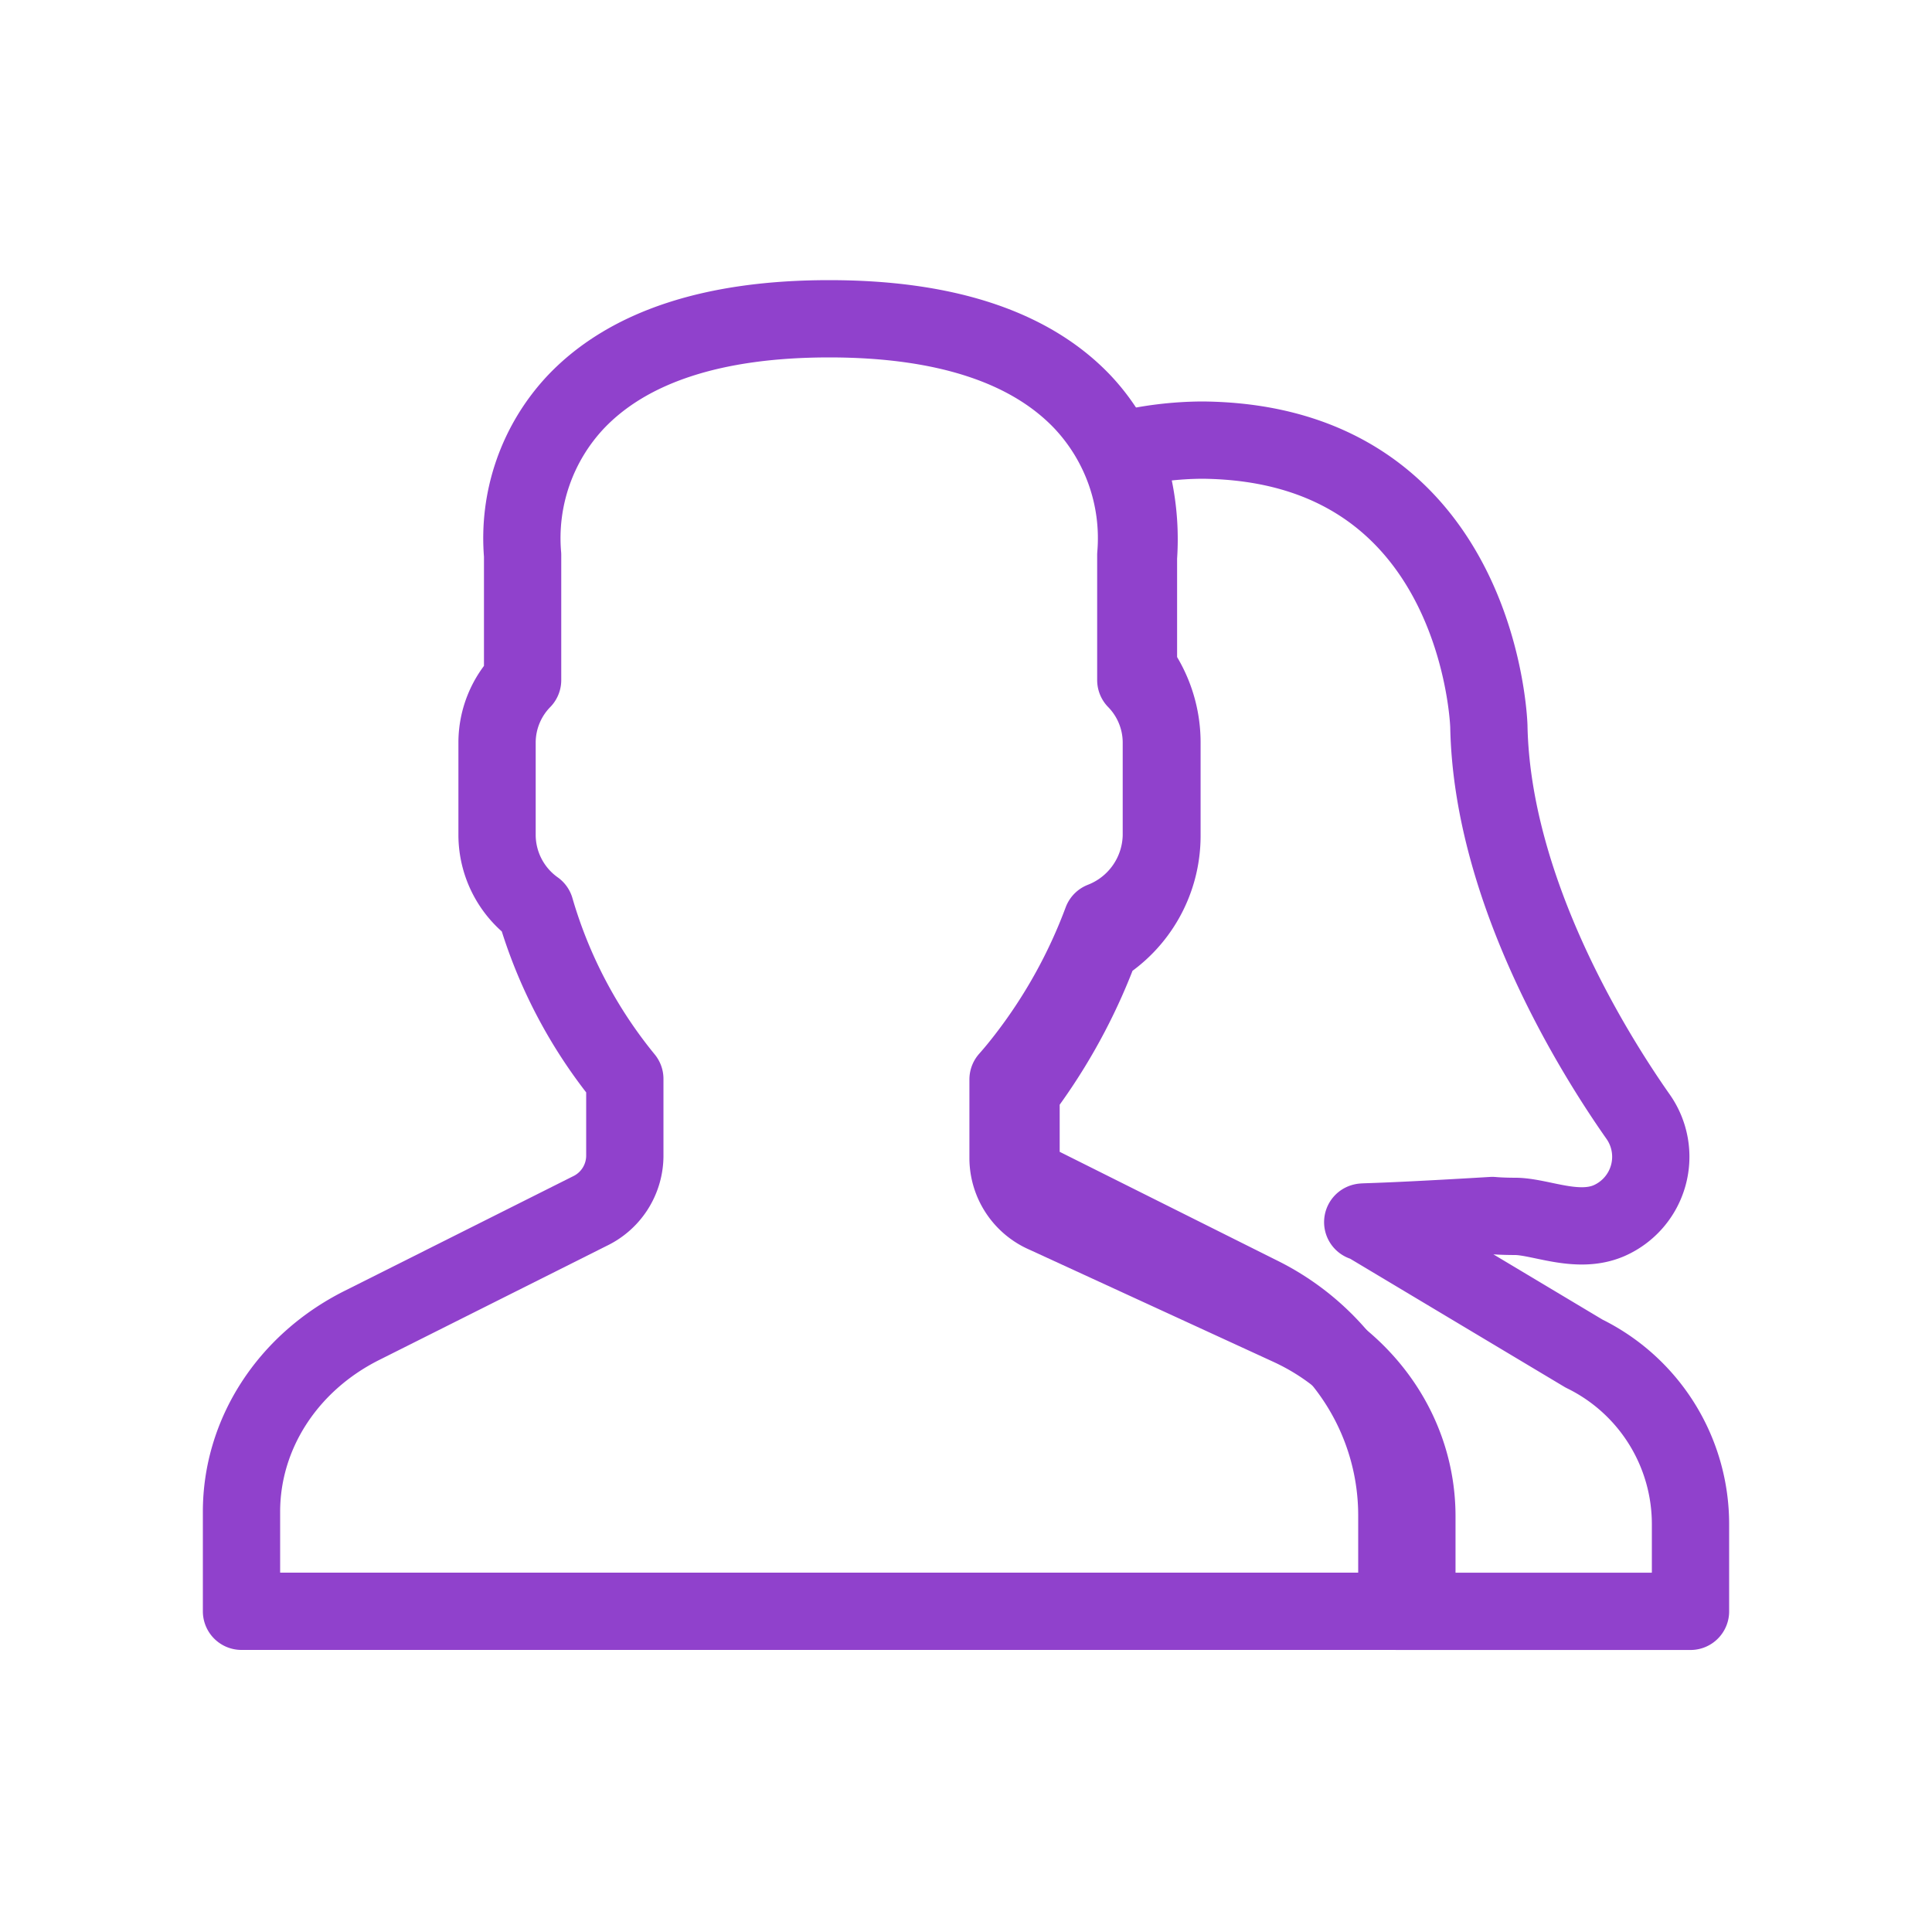
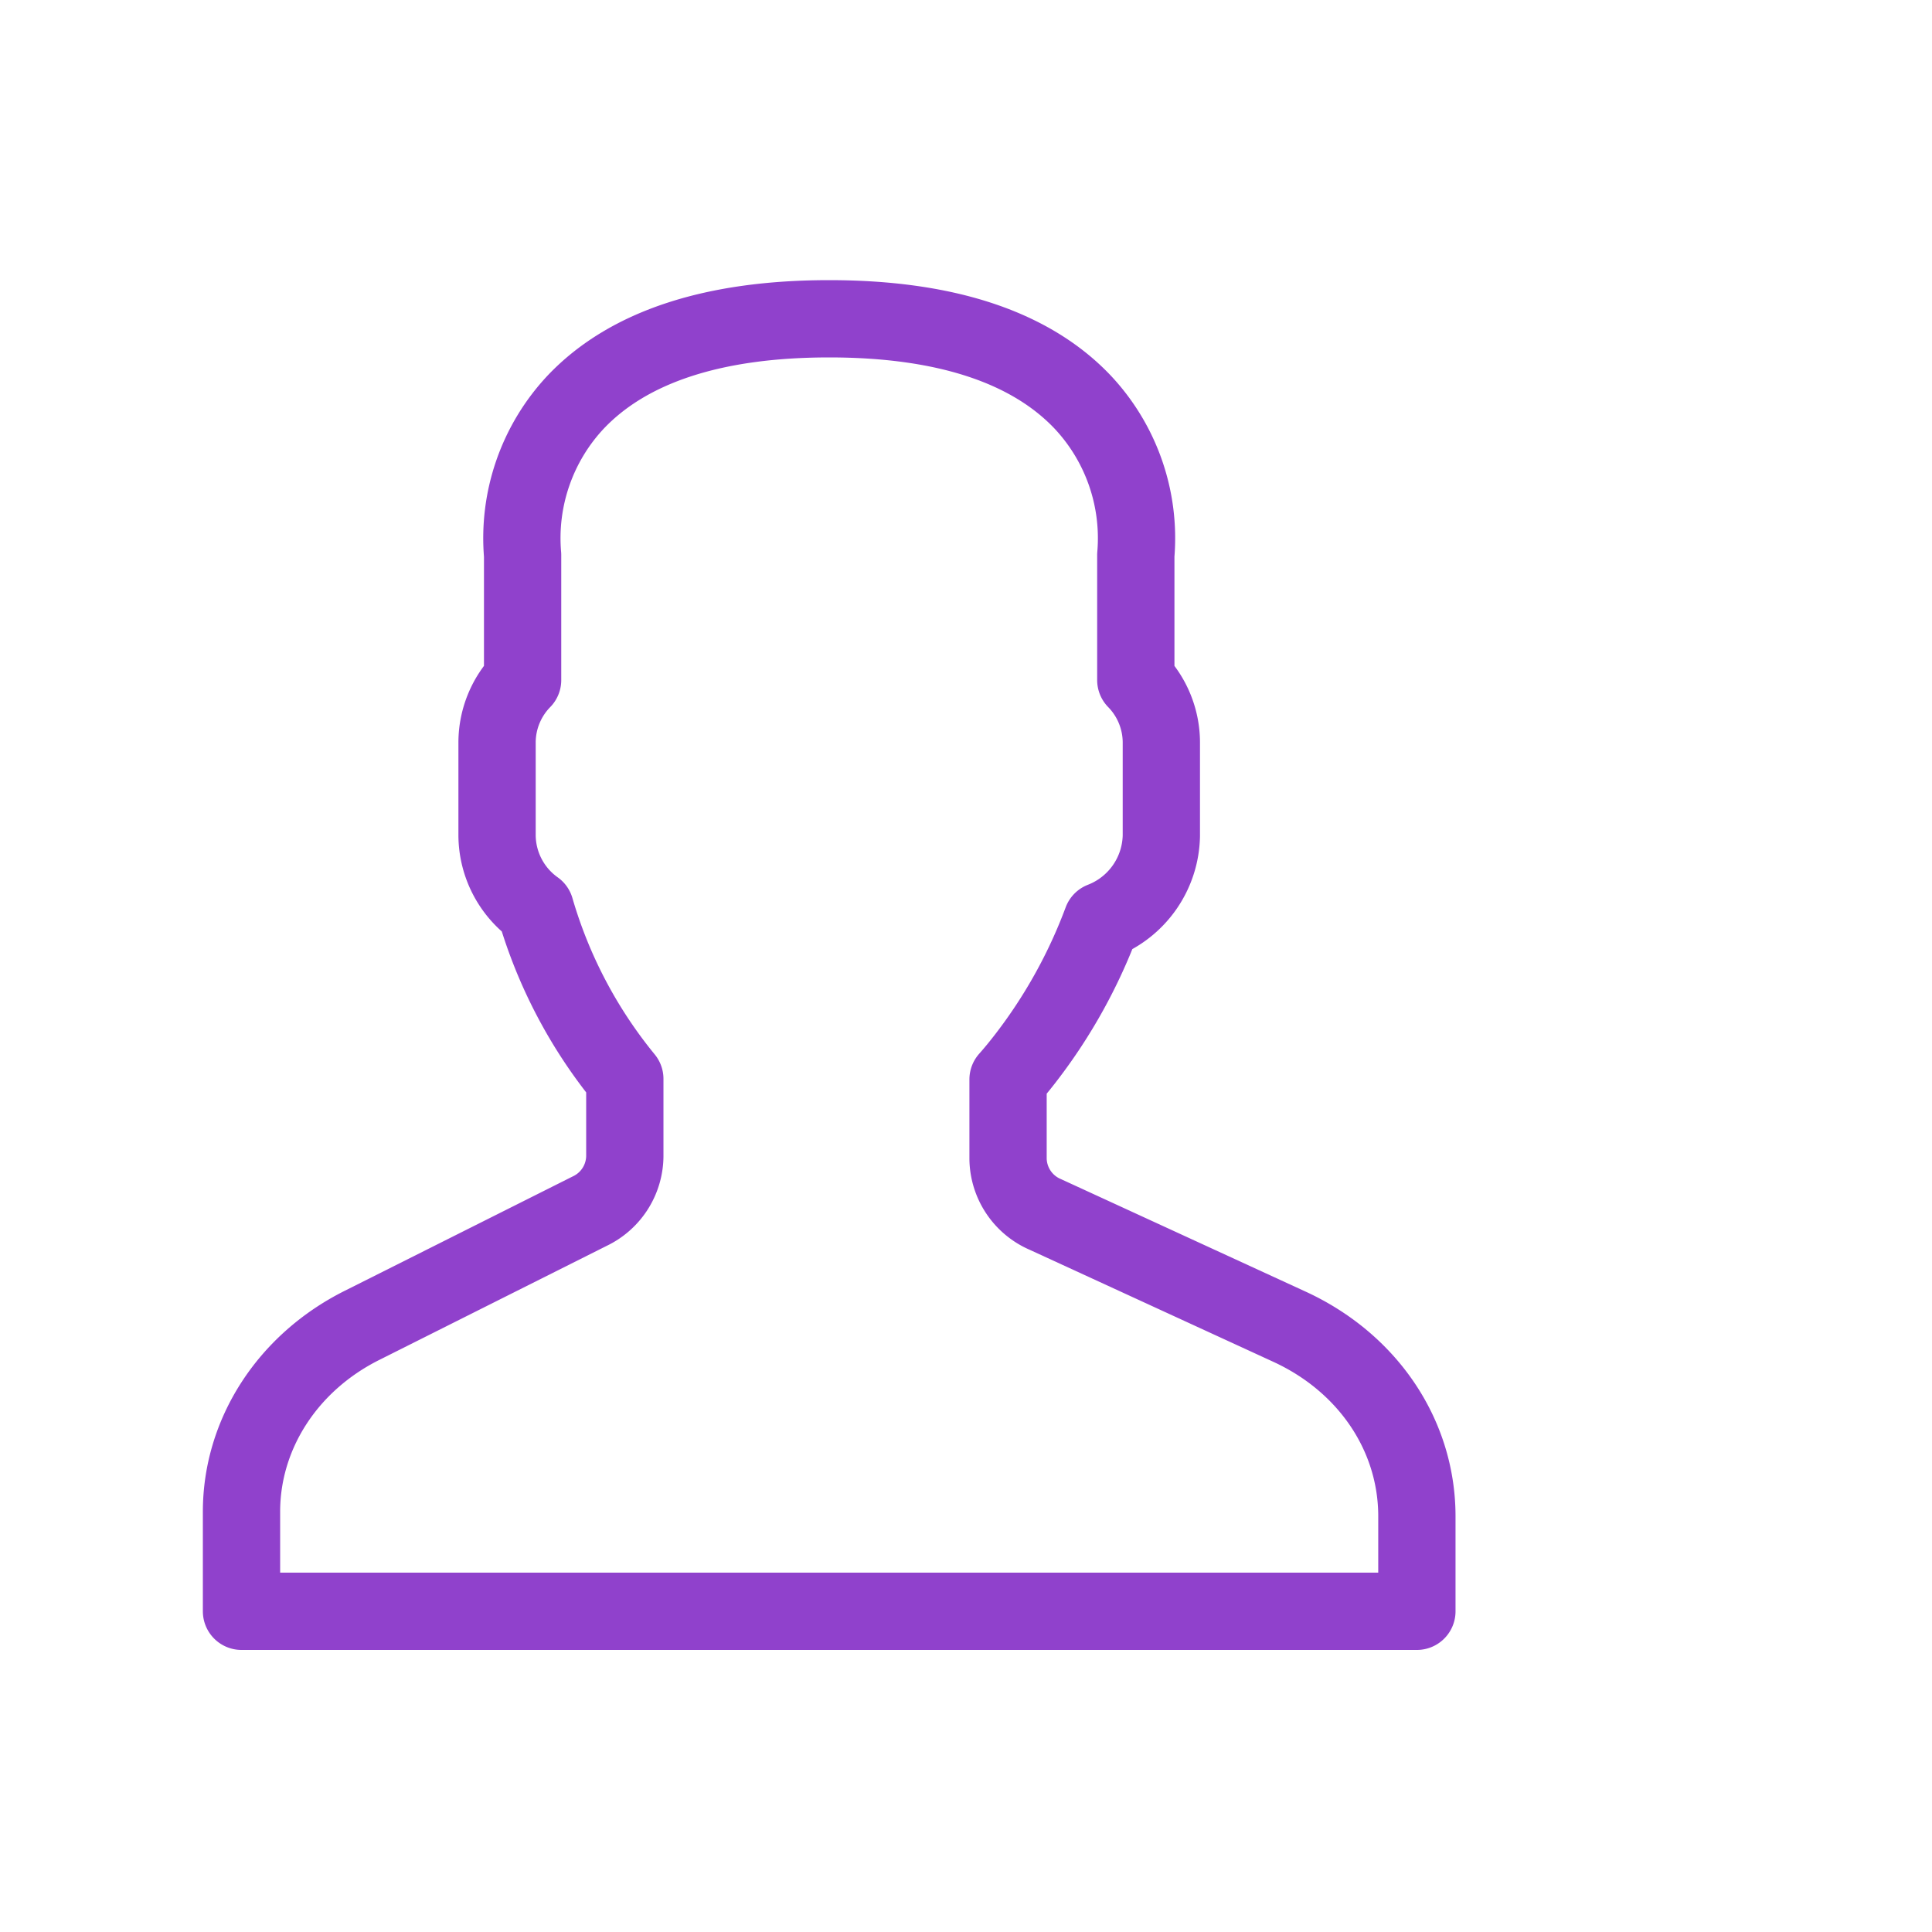
<svg xmlns="http://www.w3.org/2000/svg" id="users" width="200" height="200" viewBox="0 0 200 200">
  <g id="Group_1316" data-name="Group 1316" transform="translate(-7 16)">
    <path id="Path_1531" data-name="Path 1531" d="M108.486,106.841,83.217,95.222a6.367,6.367,0,0,1-3.864-5.754V81.243c.606-.681,1.243-1.457,1.9-2.314a54.148,54.148,0,0,0,7.814-14.108,9.645,9.645,0,0,0,6.155-8.8V46.291A9.271,9.271,0,0,0,92.578,39.9V26.964A20.577,20.577,0,0,0,87.045,11.09C81.612,5.39,72.8,2.5,60.837,2.5S40.063,5.39,34.63,11.088A20.579,20.579,0,0,0,29.1,26.962V39.9a9.271,9.271,0,0,0-2.645,6.386v9.731a9.406,9.406,0,0,0,3.96,7.564,49.62,49.62,0,0,0,9.266,17.606v8.05a6.371,6.371,0,0,1-3.642,5.644l-23.6,11.838C4.764,110.575,0,117.956,0,125.994V136.3H121.675v-9.836C121.675,118.1,116.62,110.583,108.486,106.841Z" transform="translate(32 14.5)" fill="none" stroke="#9041CC" stroke-linecap="round" stroke-linejoin="round" stroke-width="8" />
-     <path id="Path_1532" data-name="Path 1532" d="M89.778,102.2,67.22,88.707c-.559-.28-2.264.122,13.069-.8,0,0,.917.09,2.339.09,2.609,0,6.414,1.873,9.726.45a7.221,7.221,0,0,0,3.022-10.772c-4.535-6.453-15.12-23.316-15.45-40.42-.007-.294-.965-29.381-29.69-29.617a36.048,36.048,0,0,0-8.2,1,26.266,26.266,0,0,1,1.617,11.127V31.277a13.285,13.285,0,0,1,2.432,7.638v9.726a13.364,13.364,0,0,1-6.339,11.336,59.1,59.1,0,0,1-7.171,13.668q-.547.777-1.077,1.469v6.954a2.728,2.728,0,0,0,1.534,2.485L56.263,96.166A25.442,25.442,0,0,1,70.4,119.047v9.836h30.4v-8.99A19.657,19.657,0,0,0,89.778,102.2Z" transform="translate(81.2 21.922)" fill="none" stroke="#9041CC" stroke-linecap="round" stroke-linejoin="round" stroke-width="8" />
  </g>
  <rect id="Rectangle_1424" data-name="Rectangle 1424" width="200" height="200" fill="none" />
</svg>